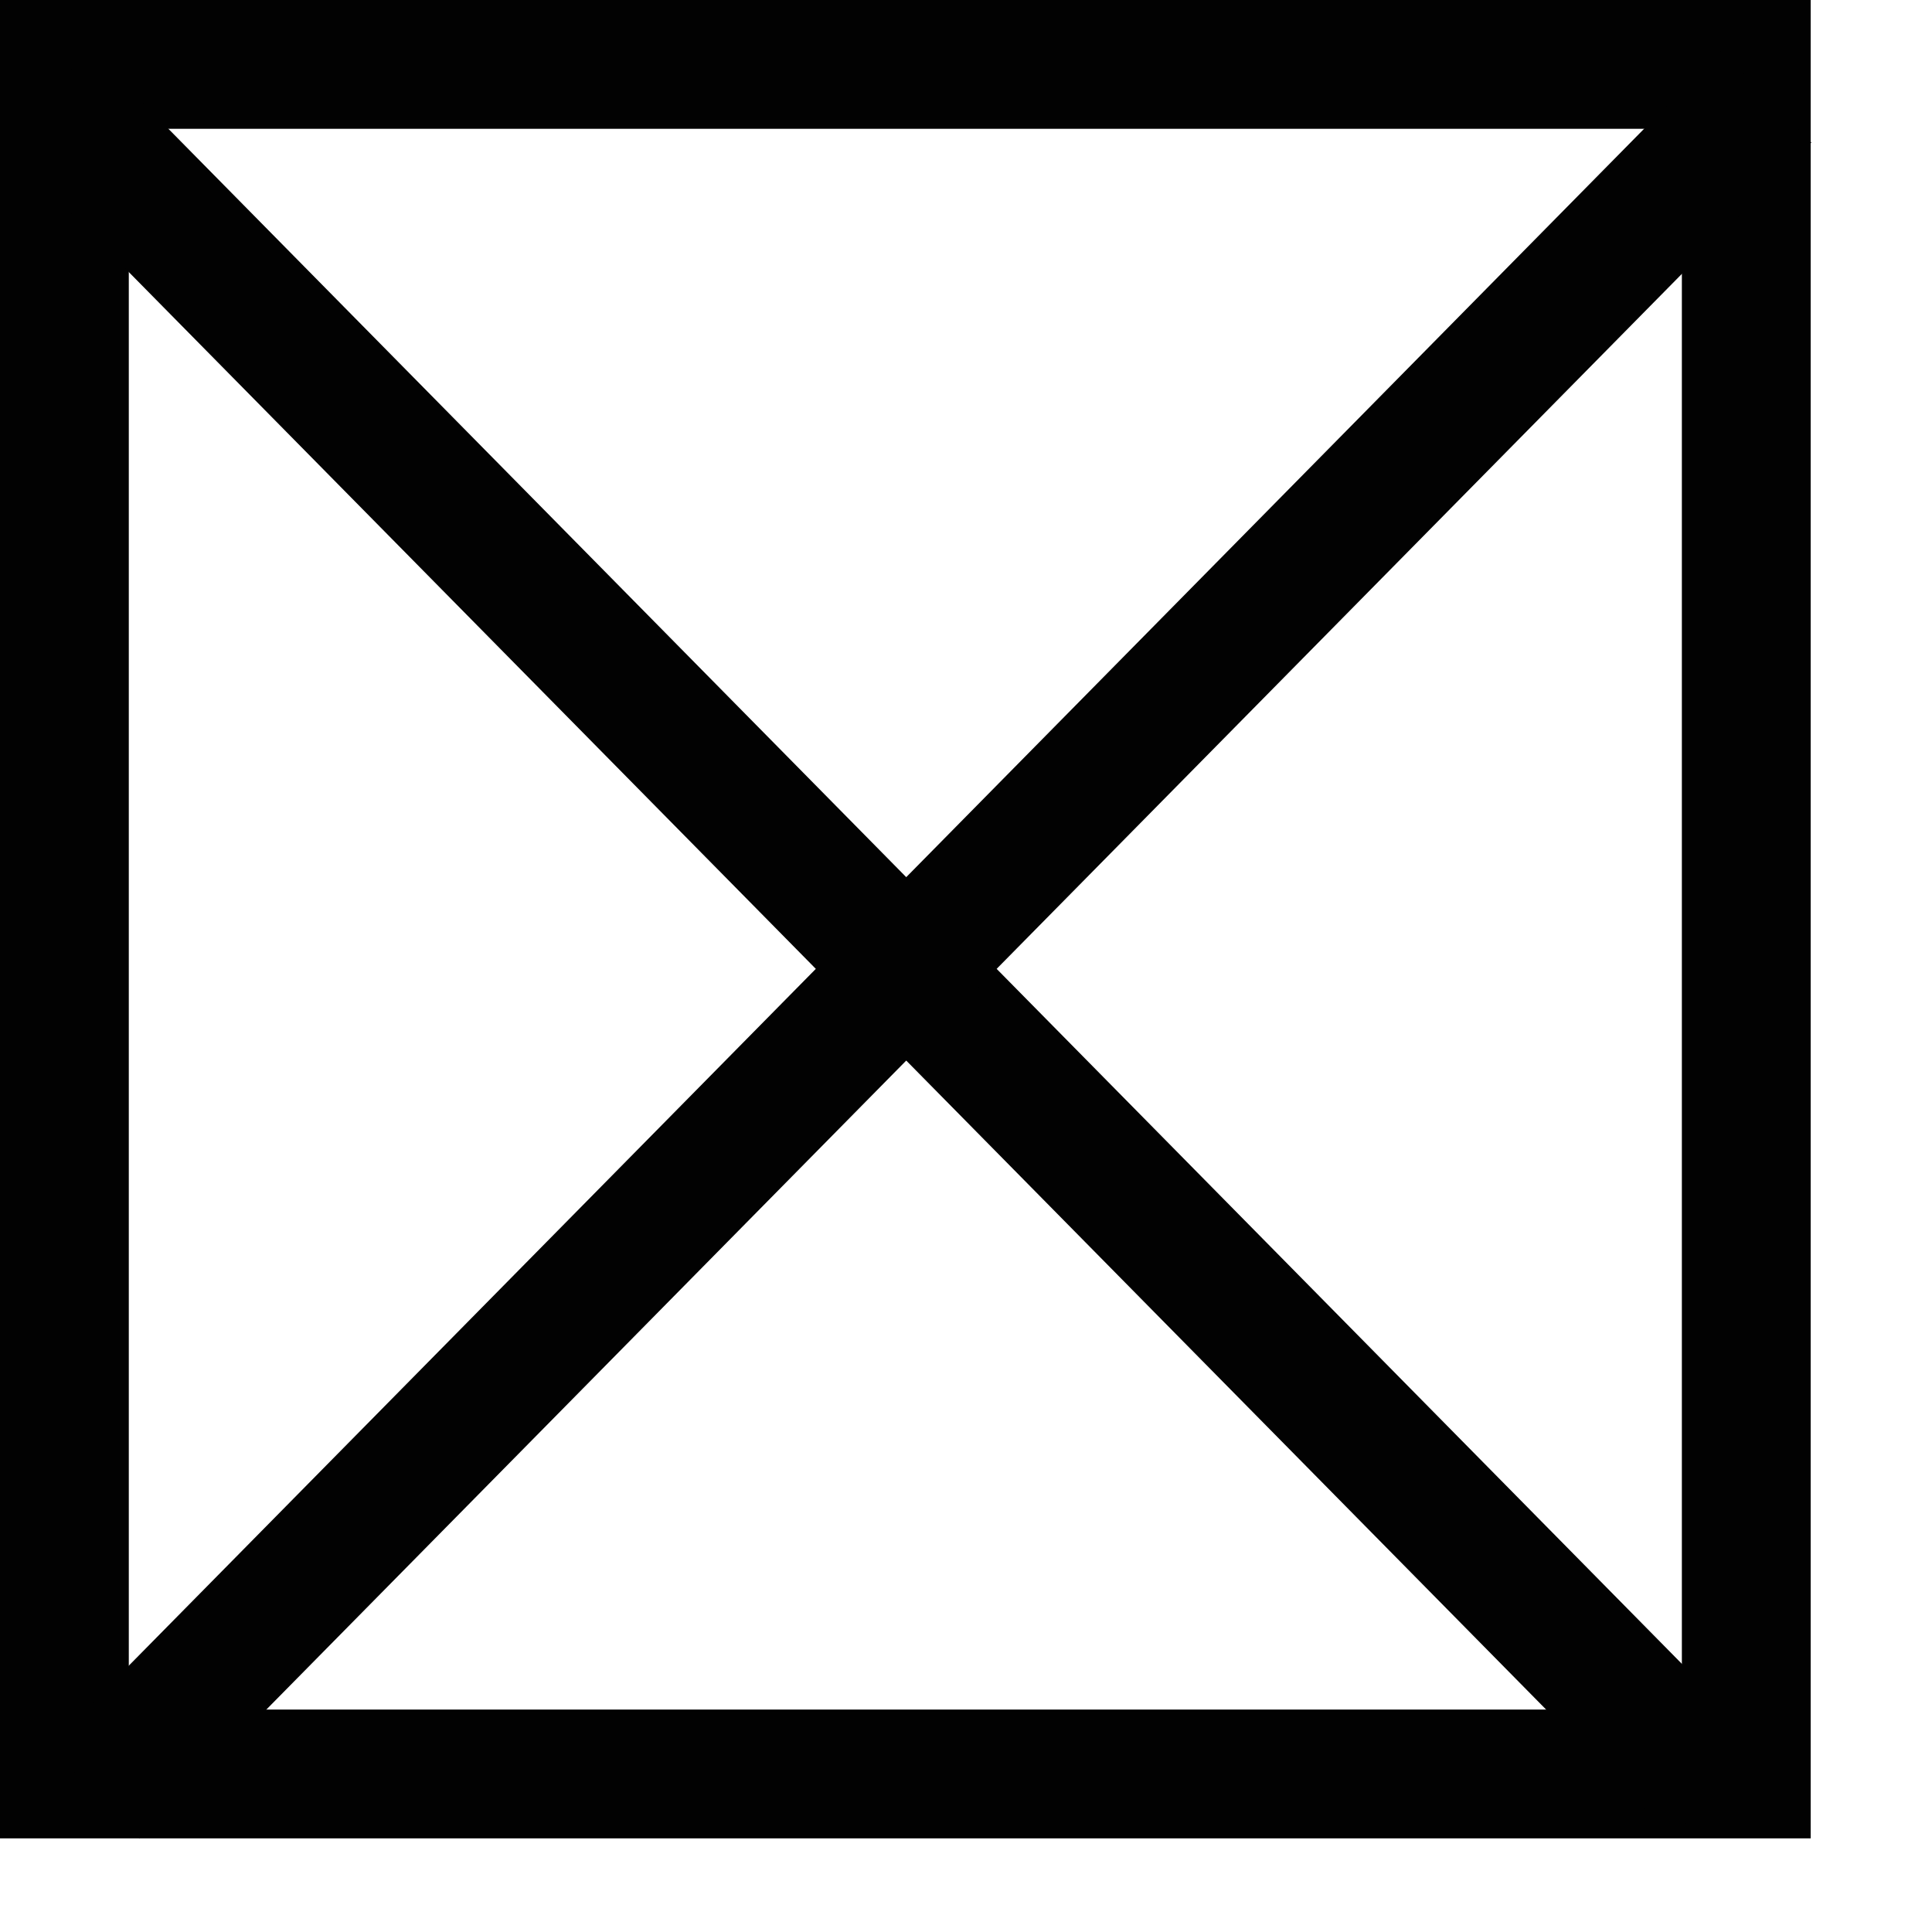
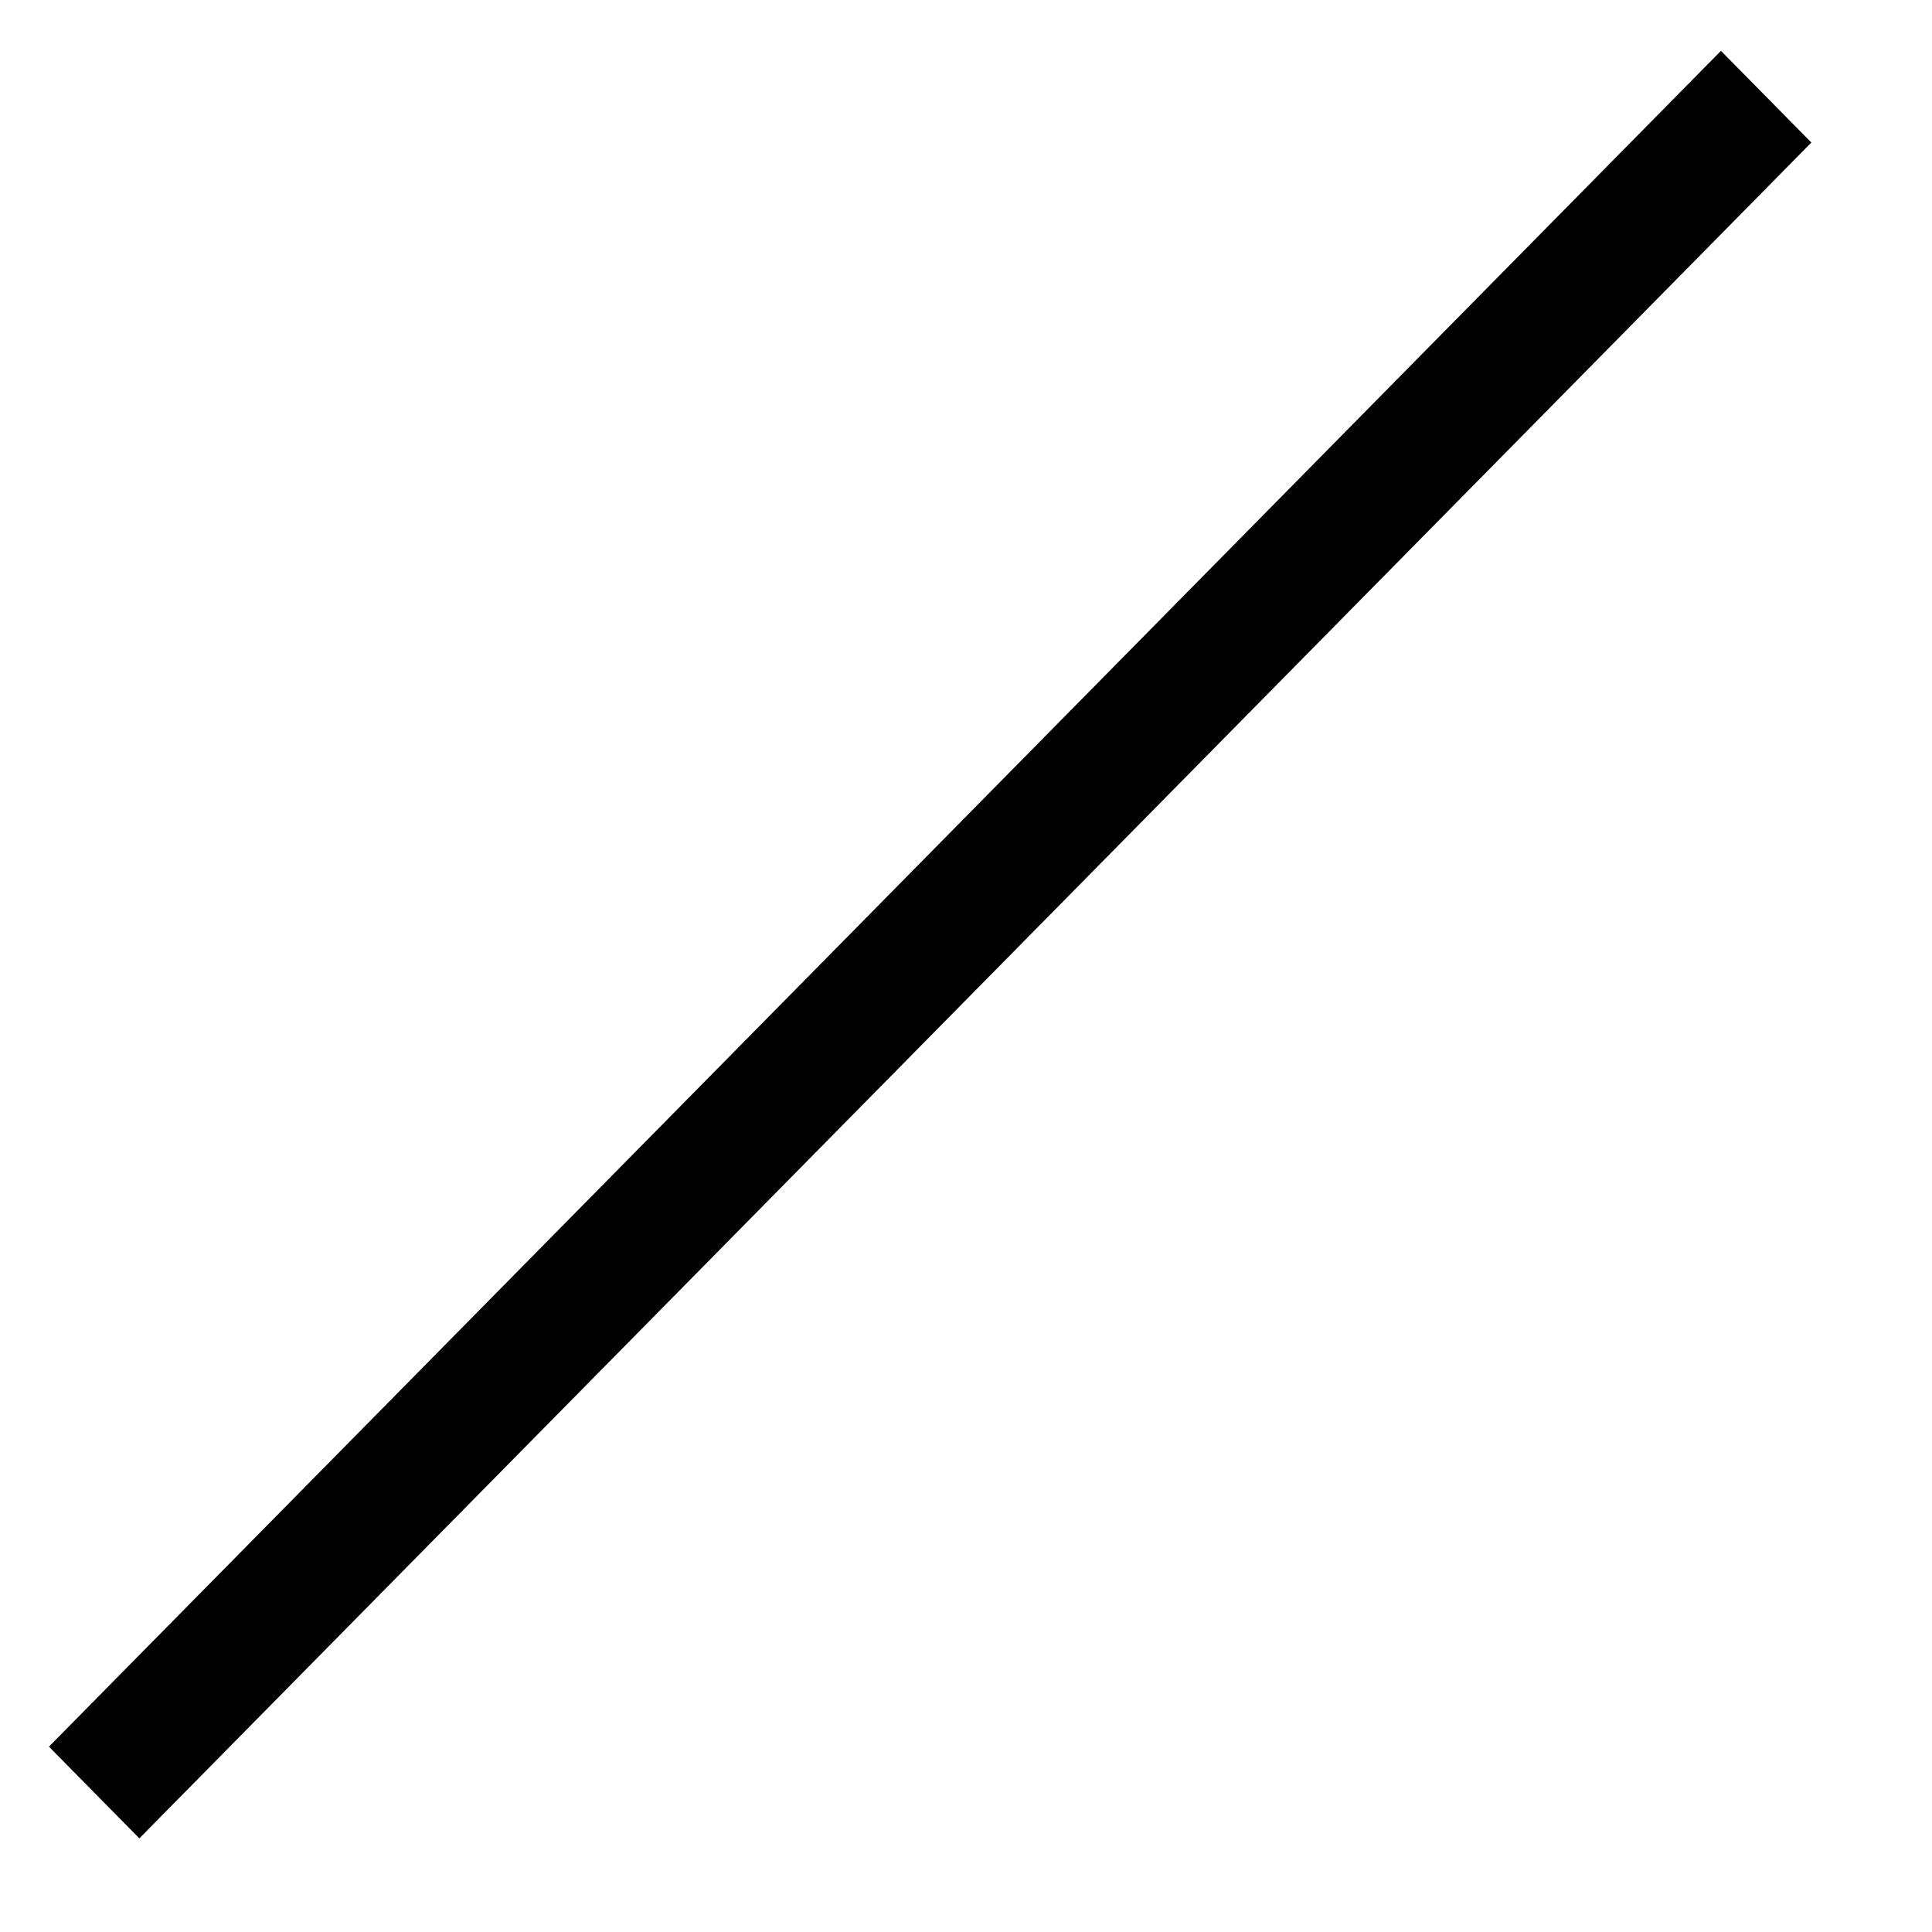
<svg xmlns="http://www.w3.org/2000/svg" width="15" height="15" viewBox="0 0 15 15" fill="none">
-   <rect x="0.5" y="0.5" width="13.058" height="13.273" stroke="#020202" />
-   <line y1="-0.5" x2="18.492" y2="-0.5" transform="matrix(0.702 0.712 -0.702 0.712 0 1.098)" stroke="#020202" />
  <line y1="-0.5" x2="18.492" y2="-0.5" transform="matrix(0.702 -0.712 0.702 0.712 1.082 14.273)" stroke="#020202" />
</svg>